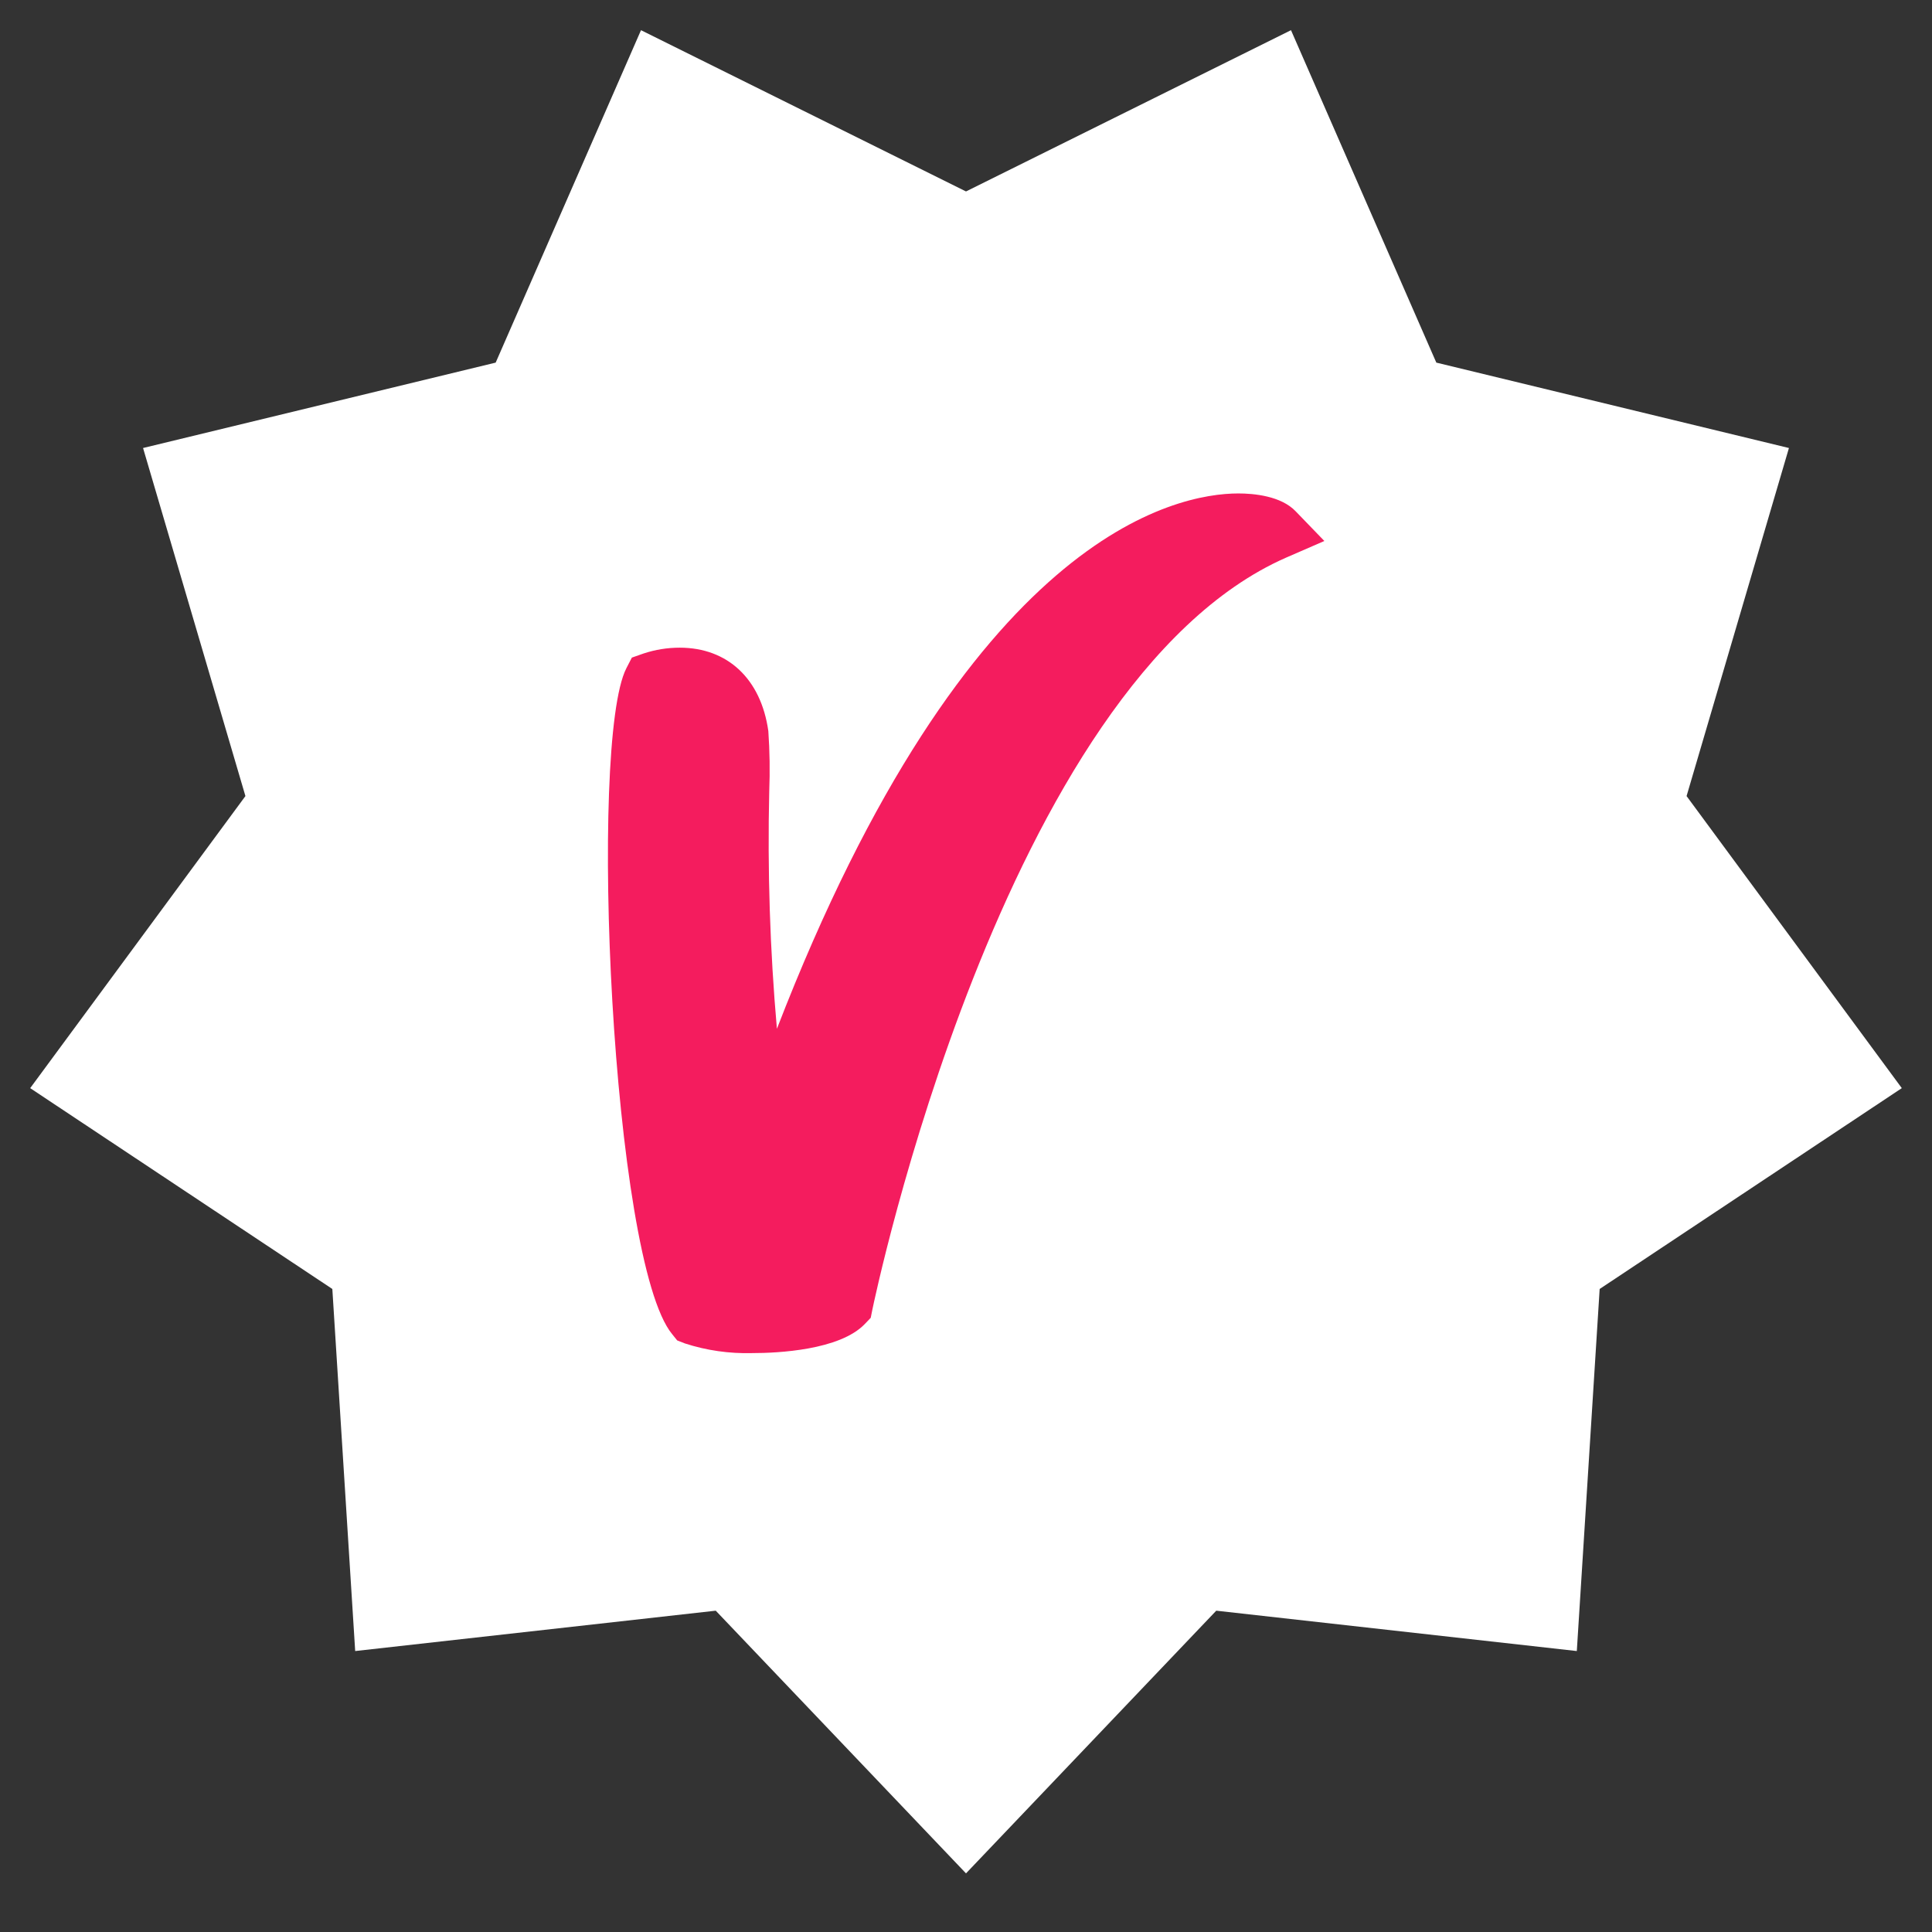
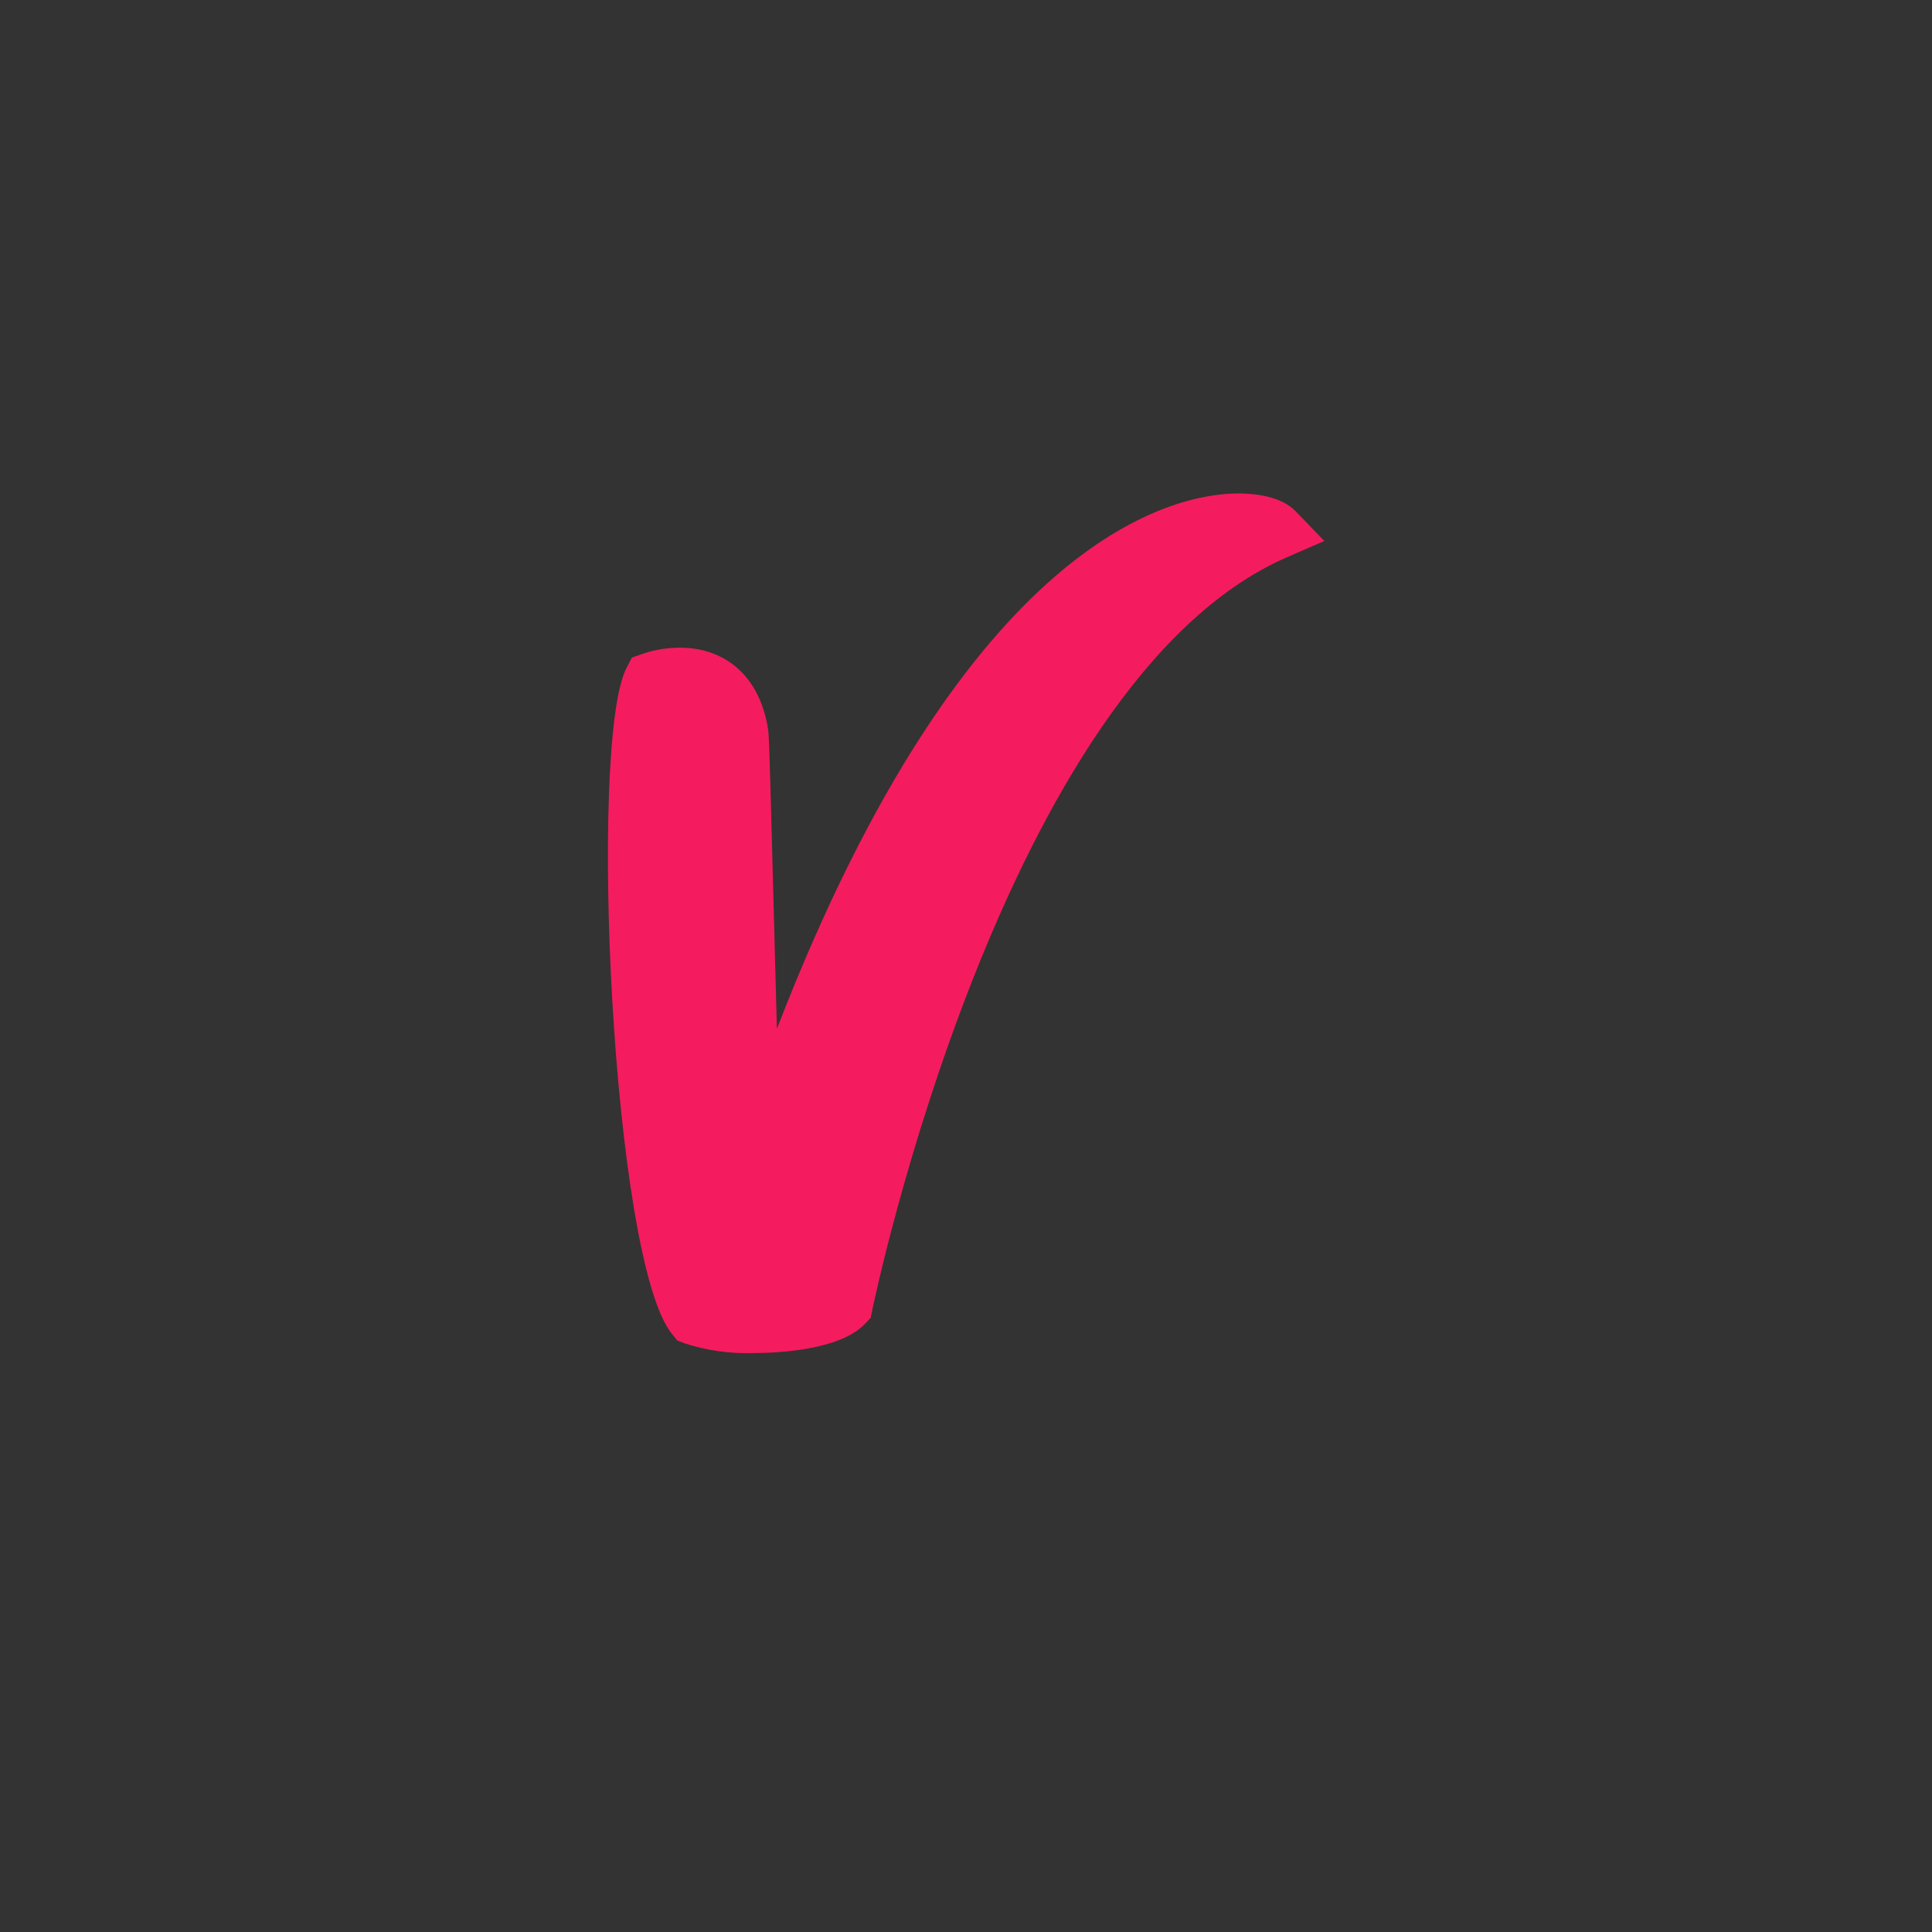
<svg xmlns="http://www.w3.org/2000/svg" height="64" version="1.1" viewBox="0 0 64 64" width="64">
  <rect x="0" y="0" width="64" height="64" fill="#333333" stroke="none" />
  <title>icon-v-sticker</title>
  <g fill="none" fill-rule="evenodd" id="icon-v-sticker" stroke="none" stroke-width="1">
    <g fill-rule="nonzero" id="Group-2727" transform="translate(1, 1)">
-       <polygon fill="#FFFFFF" id="Path" points="20.234 0 31 5.342 41.766 0 46.58 11.012 58.261 13.841 54.87 25.371 62 35.046 51.991 41.699 51.234 53.693 39.29 52.356 31 61.058 22.71 52.356 10.766 53.693 10.009 41.699 0 35.046 7.13 25.371 3.739 13.841 15.42 11.012" />
-       <path d="M41.927,15.944 C41.438,15.424 40.522,15.346 40.023,15.346 C37.963,15.346 31.073,16.688 24.736,33.08 C24.506,30.463 24.421,27.837 24.482,25.213 C24.508,24.548 24.498,23.882 24.452,23.217 C24.208,21.487 23.102,20.455 21.516,20.455 C21.11,20.455 20.706,20.52 20.322,20.647 L19.931,20.784 L19.75,21.135 C18.492,23.578 19.261,40.768 21.267,43.197 L21.433,43.403 L21.688,43.503 C22.404,43.736 23.161,43.844 23.919,43.823 C24.761,43.823 26.816,43.727 27.648,42.859 L27.844,42.654 L27.897,42.389 C27.941,42.179 32.199,21.61 41.599,17.474 L42.871,16.921 L41.927,15.944 Z" fill="#f41c5e" id="Path" />
+       <path d="M41.927,15.944 C41.438,15.424 40.522,15.346 40.023,15.346 C37.963,15.346 31.073,16.688 24.736,33.08 C24.508,24.548 24.498,23.882 24.452,23.217 C24.208,21.487 23.102,20.455 21.516,20.455 C21.11,20.455 20.706,20.52 20.322,20.647 L19.931,20.784 L19.75,21.135 C18.492,23.578 19.261,40.768 21.267,43.197 L21.433,43.403 L21.688,43.503 C22.404,43.736 23.161,43.844 23.919,43.823 C24.761,43.823 26.816,43.727 27.648,42.859 L27.844,42.654 L27.897,42.389 C27.941,42.179 32.199,21.61 41.599,17.474 L42.871,16.921 L41.927,15.944 Z" fill="#f41c5e" id="Path" />
    </g>
  </g>
</svg>